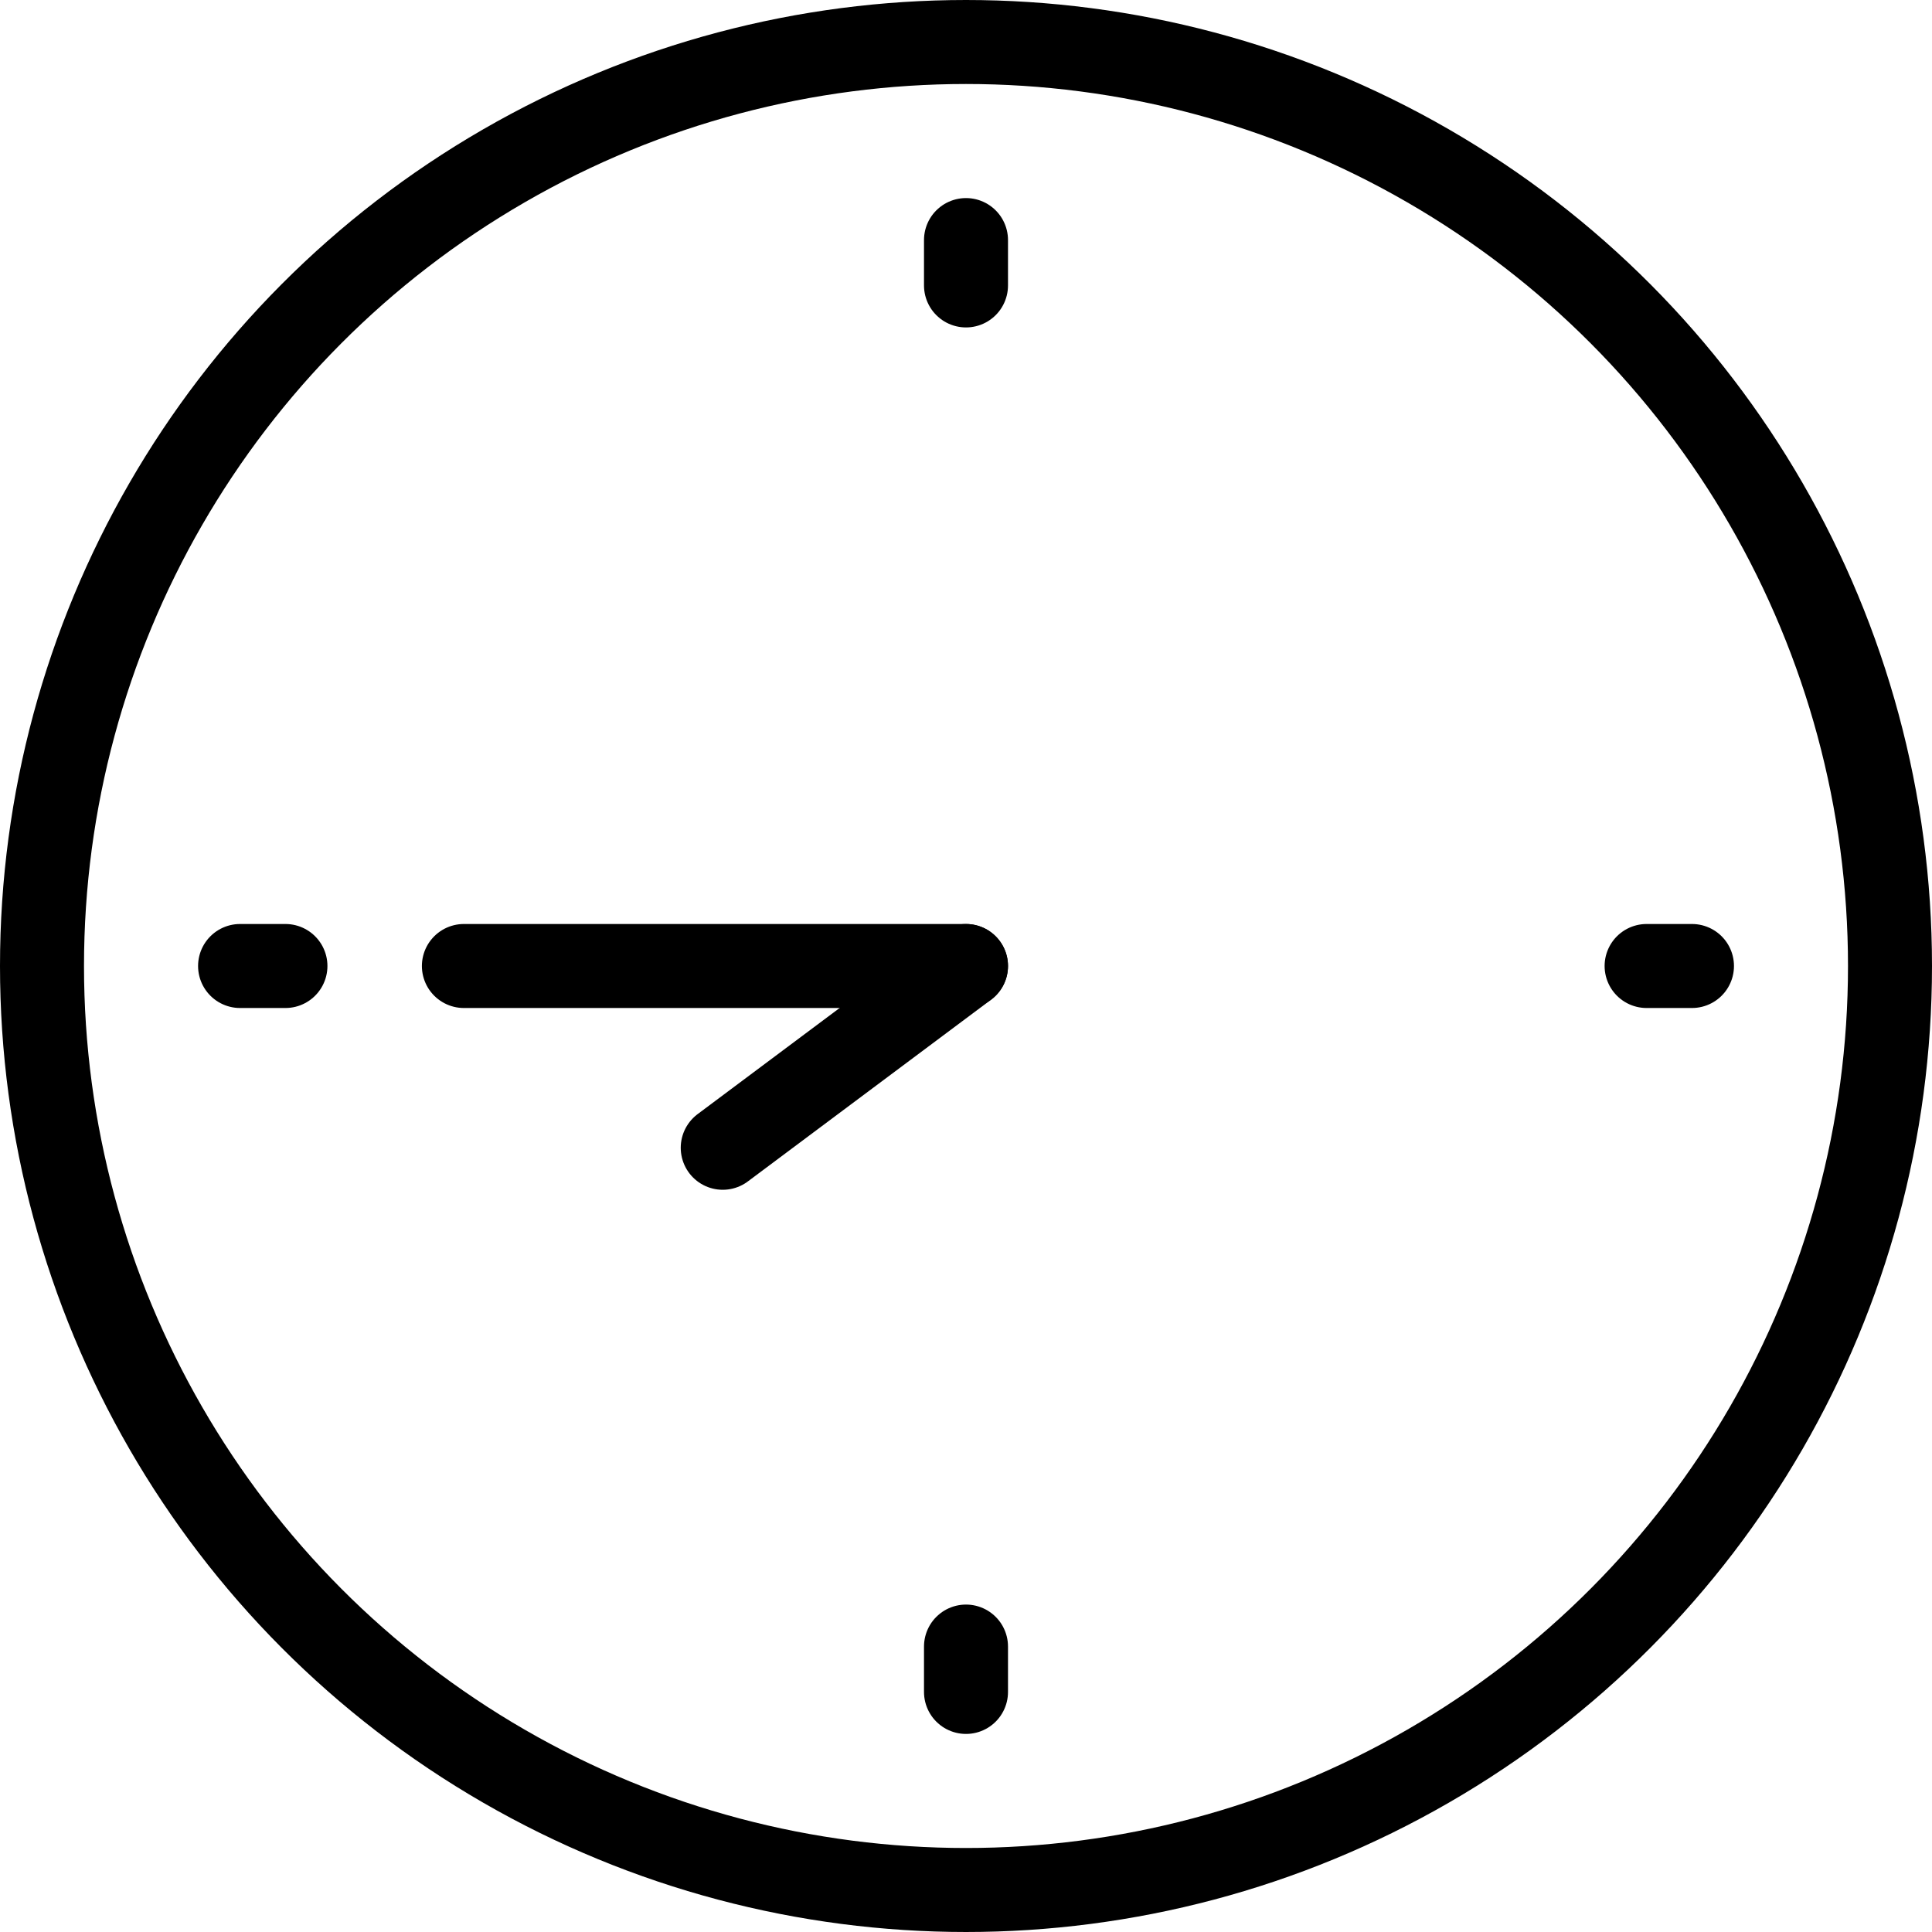
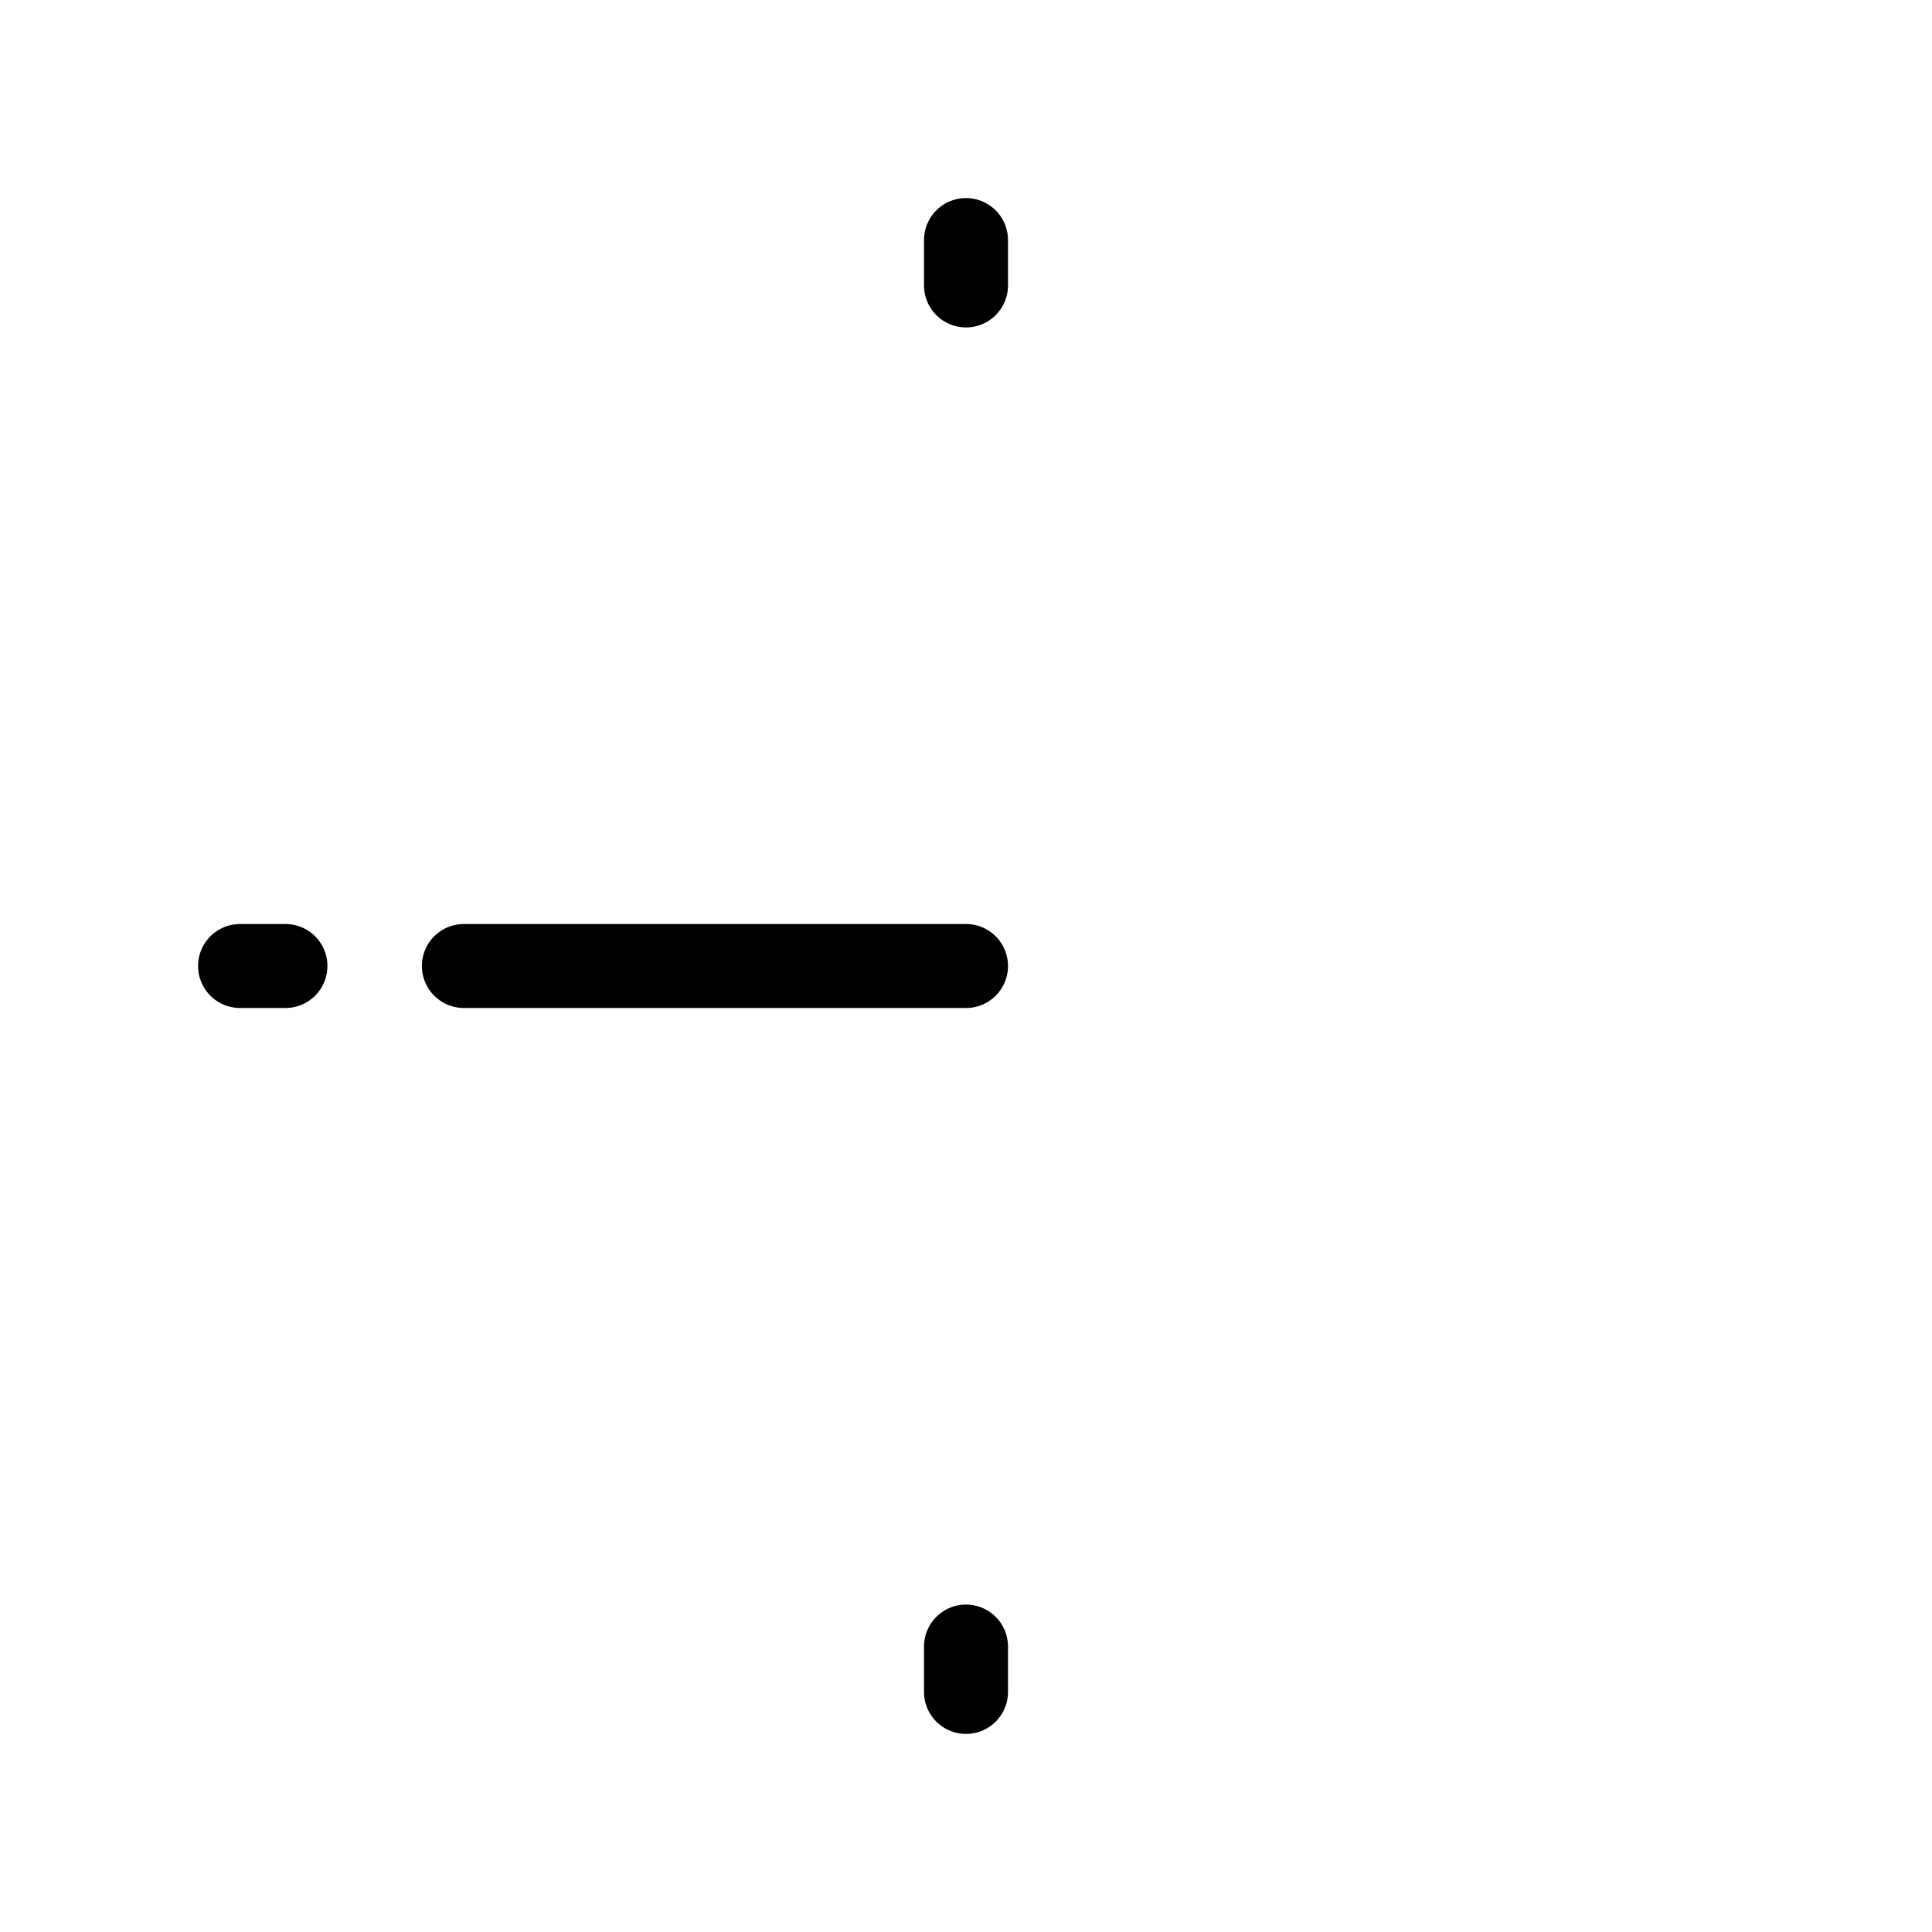
<svg xmlns="http://www.w3.org/2000/svg" width="46" height="46" viewBox="0 0 46 46">
  <g id="グループ_14200" data-name="グループ 14200" transform="translate(-83 -90)">
-     <circle id="楕円形_76" data-name="楕円形 76" cx="22" cy="22" r="22" transform="translate(84 91)" fill="none" stroke="#000" stroke-linecap="square" stroke-linejoin="round" stroke-width="2" />
    <line id="線_397" data-name="線 397" y2="1.08" transform="translate(106 95.716)" fill="none" stroke="#000" stroke-linecap="round" stroke-linejoin="round" stroke-width="2" />
    <line id="線_398" data-name="線 398" y2="1.08" transform="translate(106 129.204)" fill="none" stroke="#000" stroke-linecap="round" stroke-linejoin="round" stroke-width="2" />
-     <line id="線_399" data-name="線 399" x1="1.08" transform="translate(122.205 113)" fill="none" stroke="#000" stroke-linecap="round" stroke-linejoin="round" stroke-width="2" />
    <line id="線_400" data-name="線 400" x1="1.08" transform="translate(88.716 113)" fill="none" stroke="#000" stroke-linecap="round" stroke-linejoin="round" stroke-width="2" />
    <line id="線_401" data-name="線 401" x1="11.955" transform="translate(94.045 113)" fill="none" stroke="#000" stroke-linecap="round" stroke-miterlimit="10" stroke-width="2" />
-     <line id="線_402" data-name="線 402" y1="4.328" x2="5.792" transform="translate(100.208 113)" fill="none" stroke="#000" stroke-linecap="round" stroke-miterlimit="10" stroke-width="2" />
  </g>
</svg>